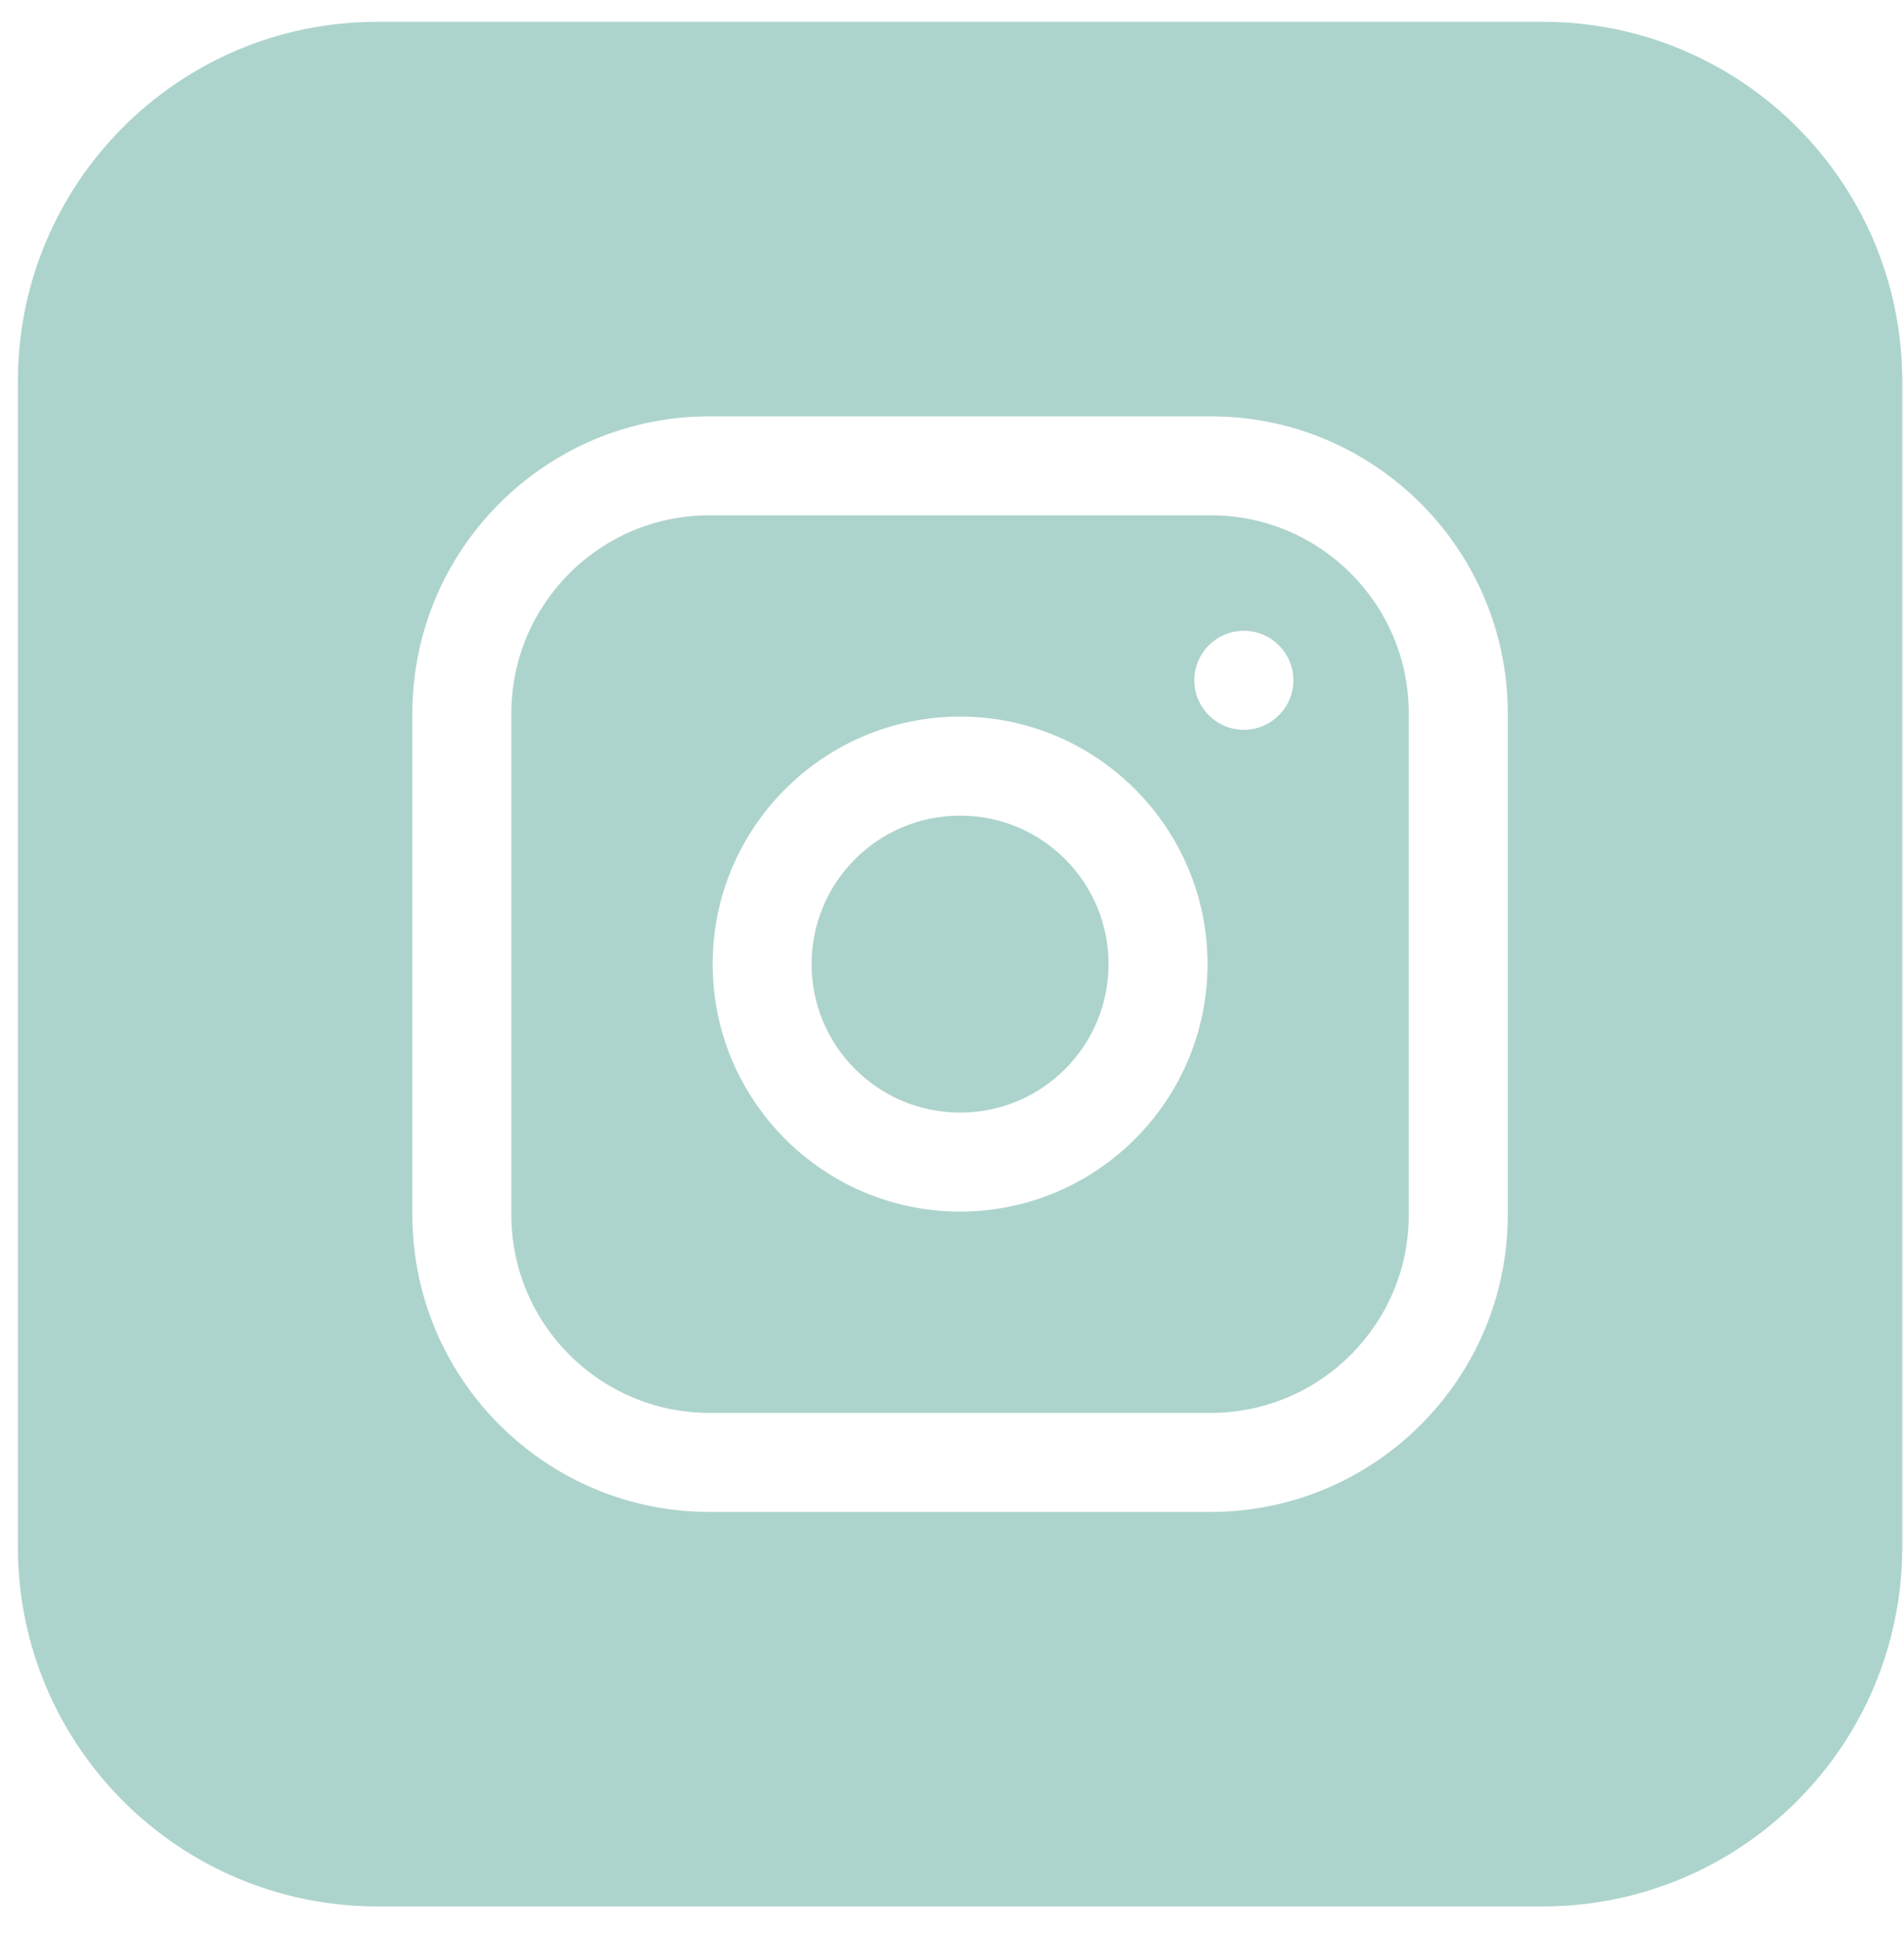
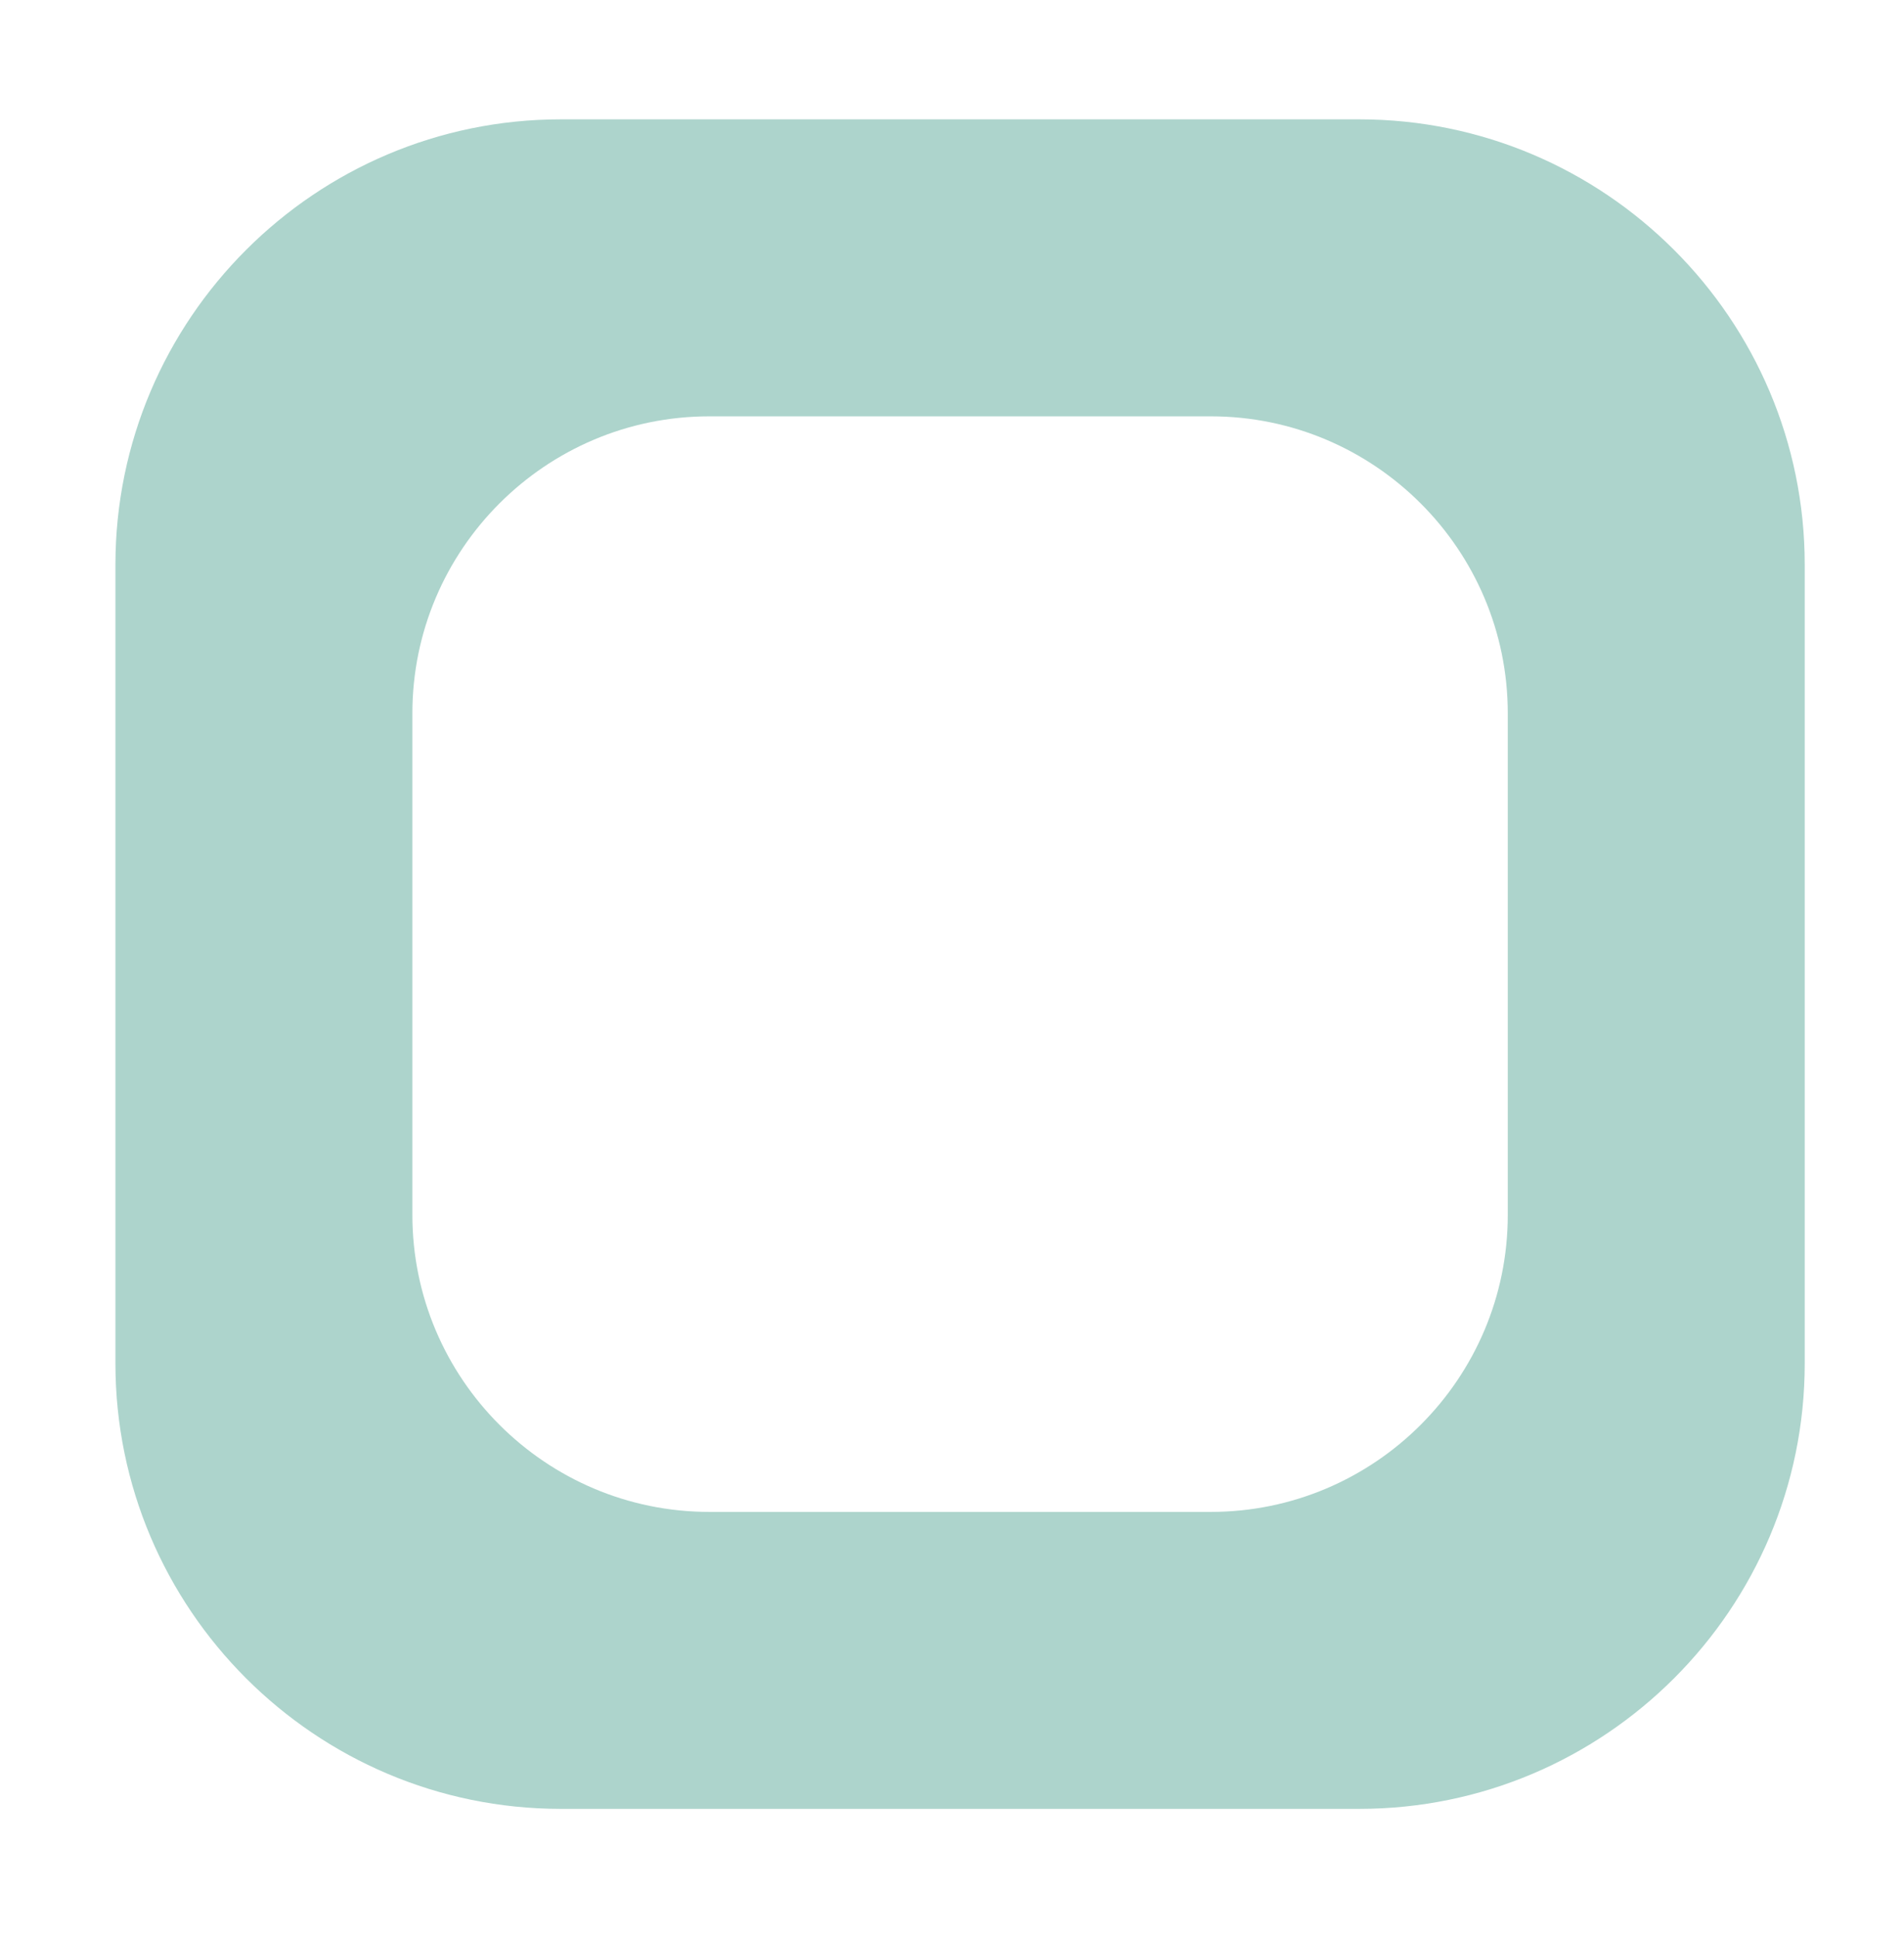
<svg xmlns="http://www.w3.org/2000/svg" width="58" height="59" viewBox="0 0 58 59" fill="none">
-   <path d="M33.769 29.365C33.769 31.863 31.744 33.888 29.246 33.888C26.748 33.888 24.723 31.863 24.723 29.365C24.723 26.867 26.748 24.842 29.246 24.842C31.744 24.842 33.769 26.867 33.769 29.365Z" fill="#ADD4CC" />
-   <path d="M36.885 15.695H21.607C18.282 15.695 15.577 18.4 15.577 21.726V37.003C15.577 40.329 18.282 43.034 21.607 43.034H36.885C40.21 43.034 42.915 40.329 42.915 37.003V21.726C42.915 18.4 40.21 15.695 36.885 15.695ZM29.246 36.903C25.09 36.903 21.708 33.521 21.708 29.364C21.708 25.208 25.09 21.826 29.246 21.826C33.403 21.826 36.784 25.208 36.784 29.364C36.784 33.521 33.403 36.903 29.246 36.903ZM37.89 22.228C37.057 22.228 36.382 21.553 36.382 20.721C36.382 19.888 37.057 19.213 37.89 19.213C38.723 19.213 39.398 19.888 39.398 20.721C39.398 21.553 38.723 22.228 37.89 22.228Z" fill="#ADD4CC" />
  <path d="M41.407 3.635H17.084C9.603 3.635 3.516 9.722 3.516 17.203V41.527C3.516 49.008 9.603 55.095 17.084 55.095H41.407C48.889 55.095 54.976 49.008 54.976 41.527V17.203C54.976 9.722 48.889 3.635 41.407 3.635ZM45.93 37.004C45.93 41.991 41.872 46.05 36.885 46.05H21.607C16.62 46.05 12.562 41.991 12.562 37.004V21.726C12.562 16.739 16.62 12.681 21.607 12.681H36.885C41.872 12.681 45.93 16.739 45.93 21.726V37.004Z" fill="#ADD4CC" />
-   <path fill-rule="evenodd" clip-rule="evenodd" d="M46.998 6.358H11.494C8.592 6.358 6.239 8.711 6.239 11.613V47.117C6.239 50.019 8.592 52.372 11.494 52.372H46.998C49.9 52.372 52.253 50.019 52.253 47.117V11.613C52.253 8.711 49.9 6.358 46.998 6.358ZM11.494 0.664C5.447 0.664 0.545 5.566 0.545 11.613V47.117C0.545 53.164 5.447 58.066 11.494 58.066H46.998C53.045 58.066 57.947 53.164 57.947 47.117V11.613C57.947 5.566 53.045 0.664 46.998 0.664H11.494Z" fill="#ADD4CC" />
</svg>